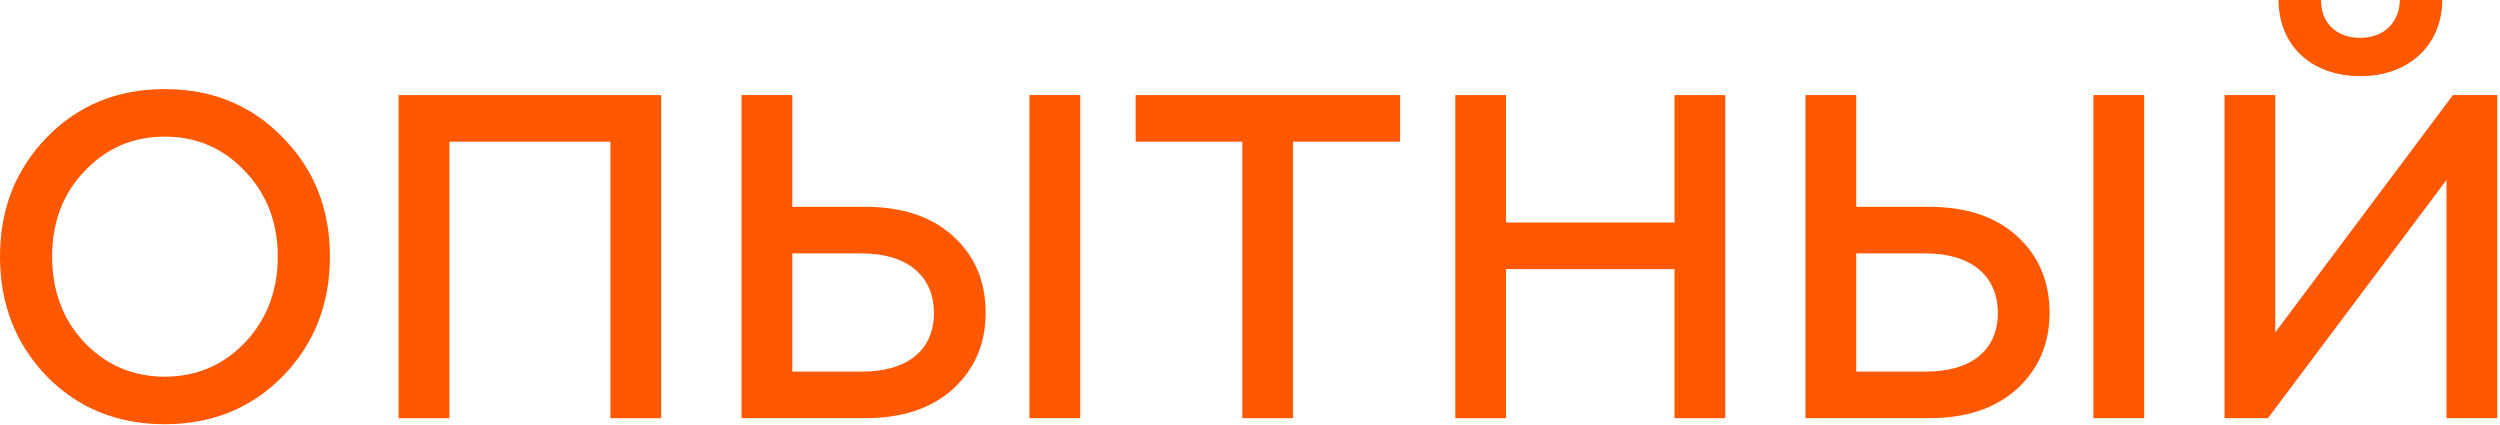
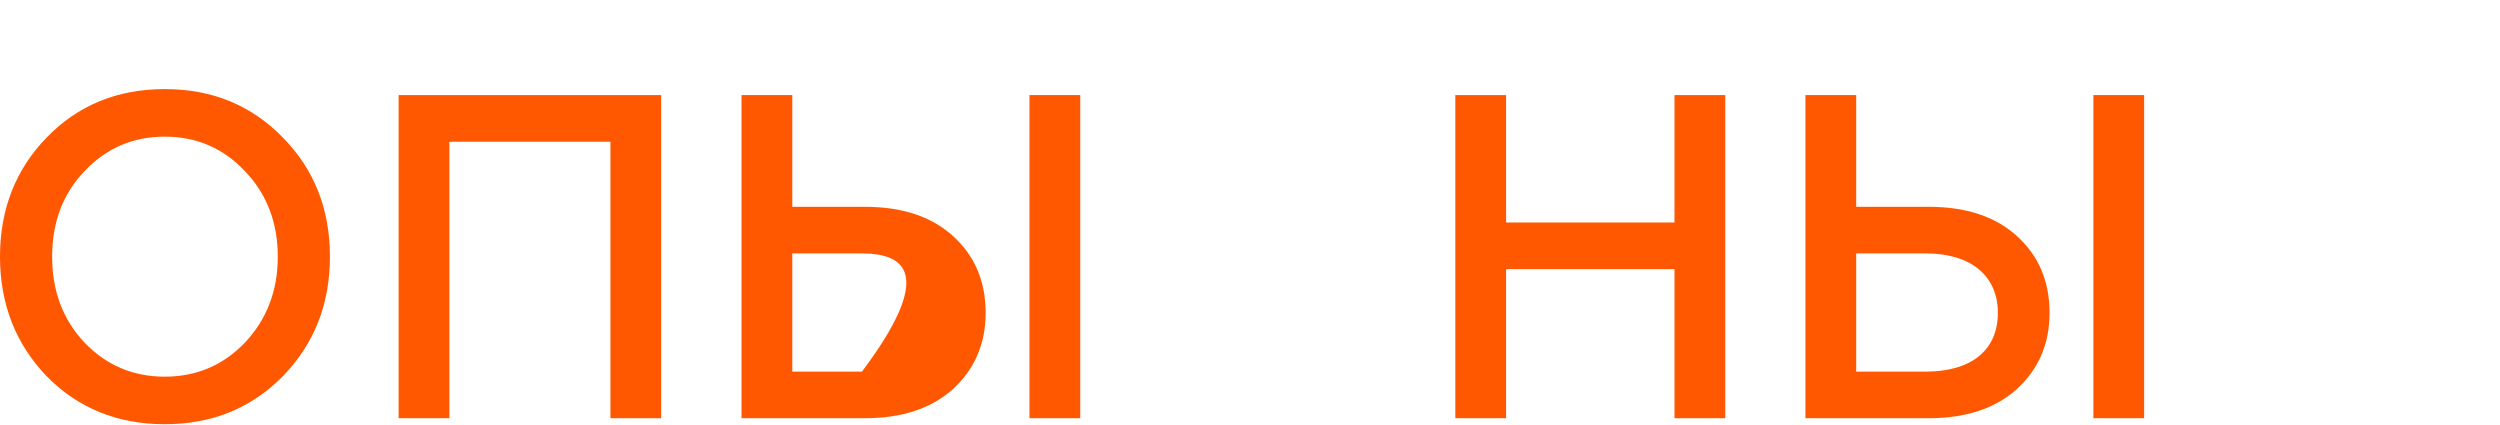
<svg xmlns="http://www.w3.org/2000/svg" width="877" height="149" viewBox="0 0 877 149" fill="none">
  <path d="M29.622 120.153C37.23 128.088 46.619 132.136 57.788 132.136C68.957 132.136 78.346 128.088 85.954 120.153C93.561 112.057 97.446 102.017 97.446 90.034C97.446 78.051 93.561 68.011 85.954 60.077C78.346 51.98 68.957 47.932 57.788 47.932C46.619 47.932 37.23 51.98 29.622 60.077C22.015 68.011 18.291 78.051 18.291 90.034C18.291 102.017 22.015 112.057 29.622 120.153ZM99.227 131.974C88.22 143.148 74.461 148.815 57.788 148.815C41.115 148.815 27.356 143.148 16.349 131.974C5.504 120.639 0 106.713 0 90.034C0 73.355 5.504 59.429 16.349 48.256C27.356 36.92 41.115 31.253 57.788 31.253C74.461 31.253 88.22 36.92 99.227 48.256C110.234 59.429 115.738 73.355 115.738 90.034C115.738 106.713 110.234 120.639 99.227 131.974Z" fill="#FF5800" />
  <path d="M157.641 146.71H139.835V33.358H231.94V146.71H214.134V49.713H157.641V146.71Z" fill="#FF5800" />
-   <path d="M378.945 146.71H361.139V33.358H378.945V146.71ZM303.351 146.71H260.132V33.358H277.938V72.545H303.351C316.463 72.545 326.823 75.946 334.43 82.909C342.038 89.872 345.761 98.778 345.761 109.79C345.761 120.639 341.877 129.545 334.269 136.509C326.661 143.31 316.463 146.71 303.351 146.71ZM277.938 88.901V130.355H302.38C318.405 130.355 327.632 122.744 327.632 109.79C327.632 96.673 318.081 88.901 302.38 88.901H277.938Z" fill="#FF5800" />
-   <path d="M398.402 49.713V33.358H491.154V49.713H453.6V146.71H435.795V49.713H398.402Z" fill="#FF5800" />
+   <path d="M378.945 146.71H361.139V33.358H378.945V146.71ZM303.351 146.71H260.132V33.358H277.938V72.545H303.351C316.463 72.545 326.823 75.946 334.43 82.909C342.038 89.872 345.761 98.778 345.761 109.79C345.761 120.639 341.877 129.545 334.269 136.509C326.661 143.31 316.463 146.71 303.351 146.71ZM277.938 88.901V130.355H302.38C327.632 96.673 318.081 88.901 302.38 88.901H277.938Z" fill="#FF5800" />
  <path d="M528.332 146.71H510.526V33.358H528.332V78.051H587.415V33.358H605.22V146.71H587.415V94.406H528.332V146.71Z" fill="#FF5800" />
  <path d="M752.165 146.71H734.359V33.358H752.165V146.71ZM676.571 146.71H633.352V33.358H651.158V72.545H676.571C689.683 72.545 700.043 75.946 707.651 82.909C715.258 89.872 718.982 98.778 718.982 109.79C718.982 120.639 715.097 129.545 707.489 136.509C699.881 143.31 689.683 146.71 676.571 146.71ZM651.158 88.901V130.355H675.6C691.625 130.355 700.852 122.744 700.852 109.79C700.852 96.673 691.302 88.901 675.6 88.901H651.158Z" fill="#FF5800" />
-   <path d="M795.579 146.71H780.363V33.358H798.169V116.591L860.49 33.358H876.029V146.71H858.223V63.153L795.579 146.71ZM828.115 26.719C811.119 26.719 799.464 16.355 799.302 0H814.195C814.195 7.935 819.536 13.278 827.953 13.278C836.371 13.278 841.713 7.773 841.874 0H856.767C856.605 16.355 844.464 26.719 828.115 26.719Z" fill="#FF5800" />
</svg>